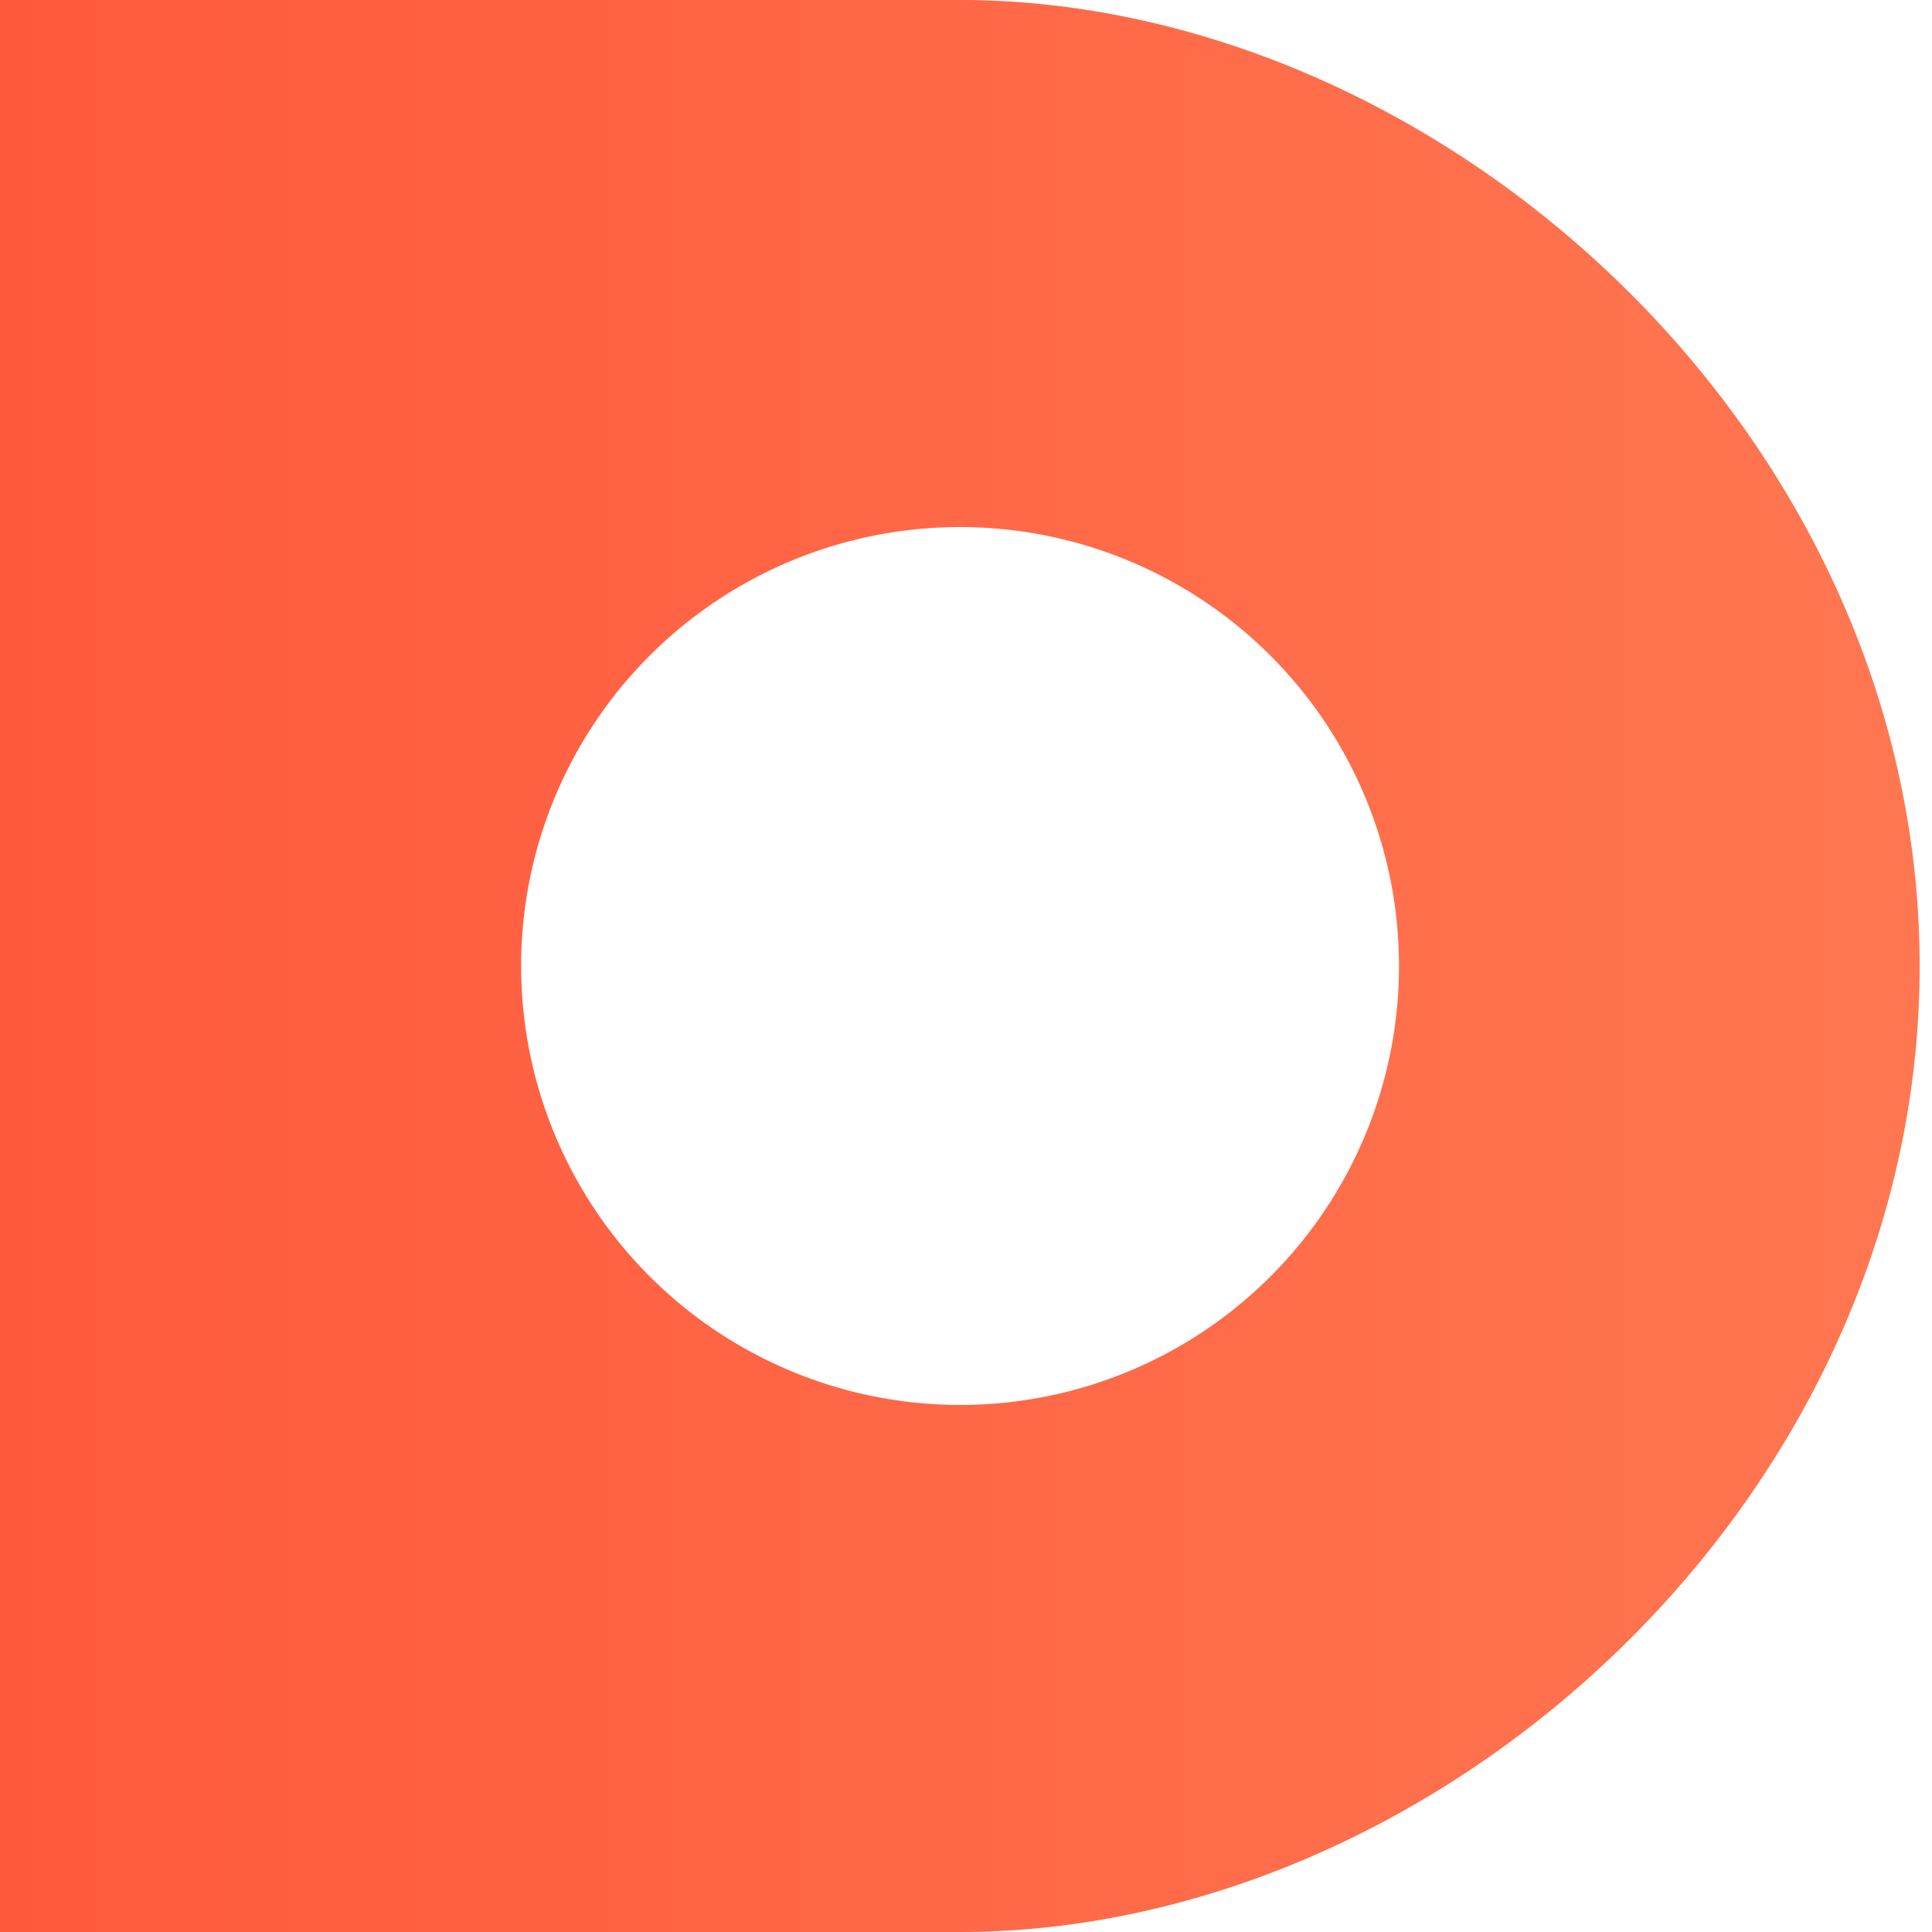
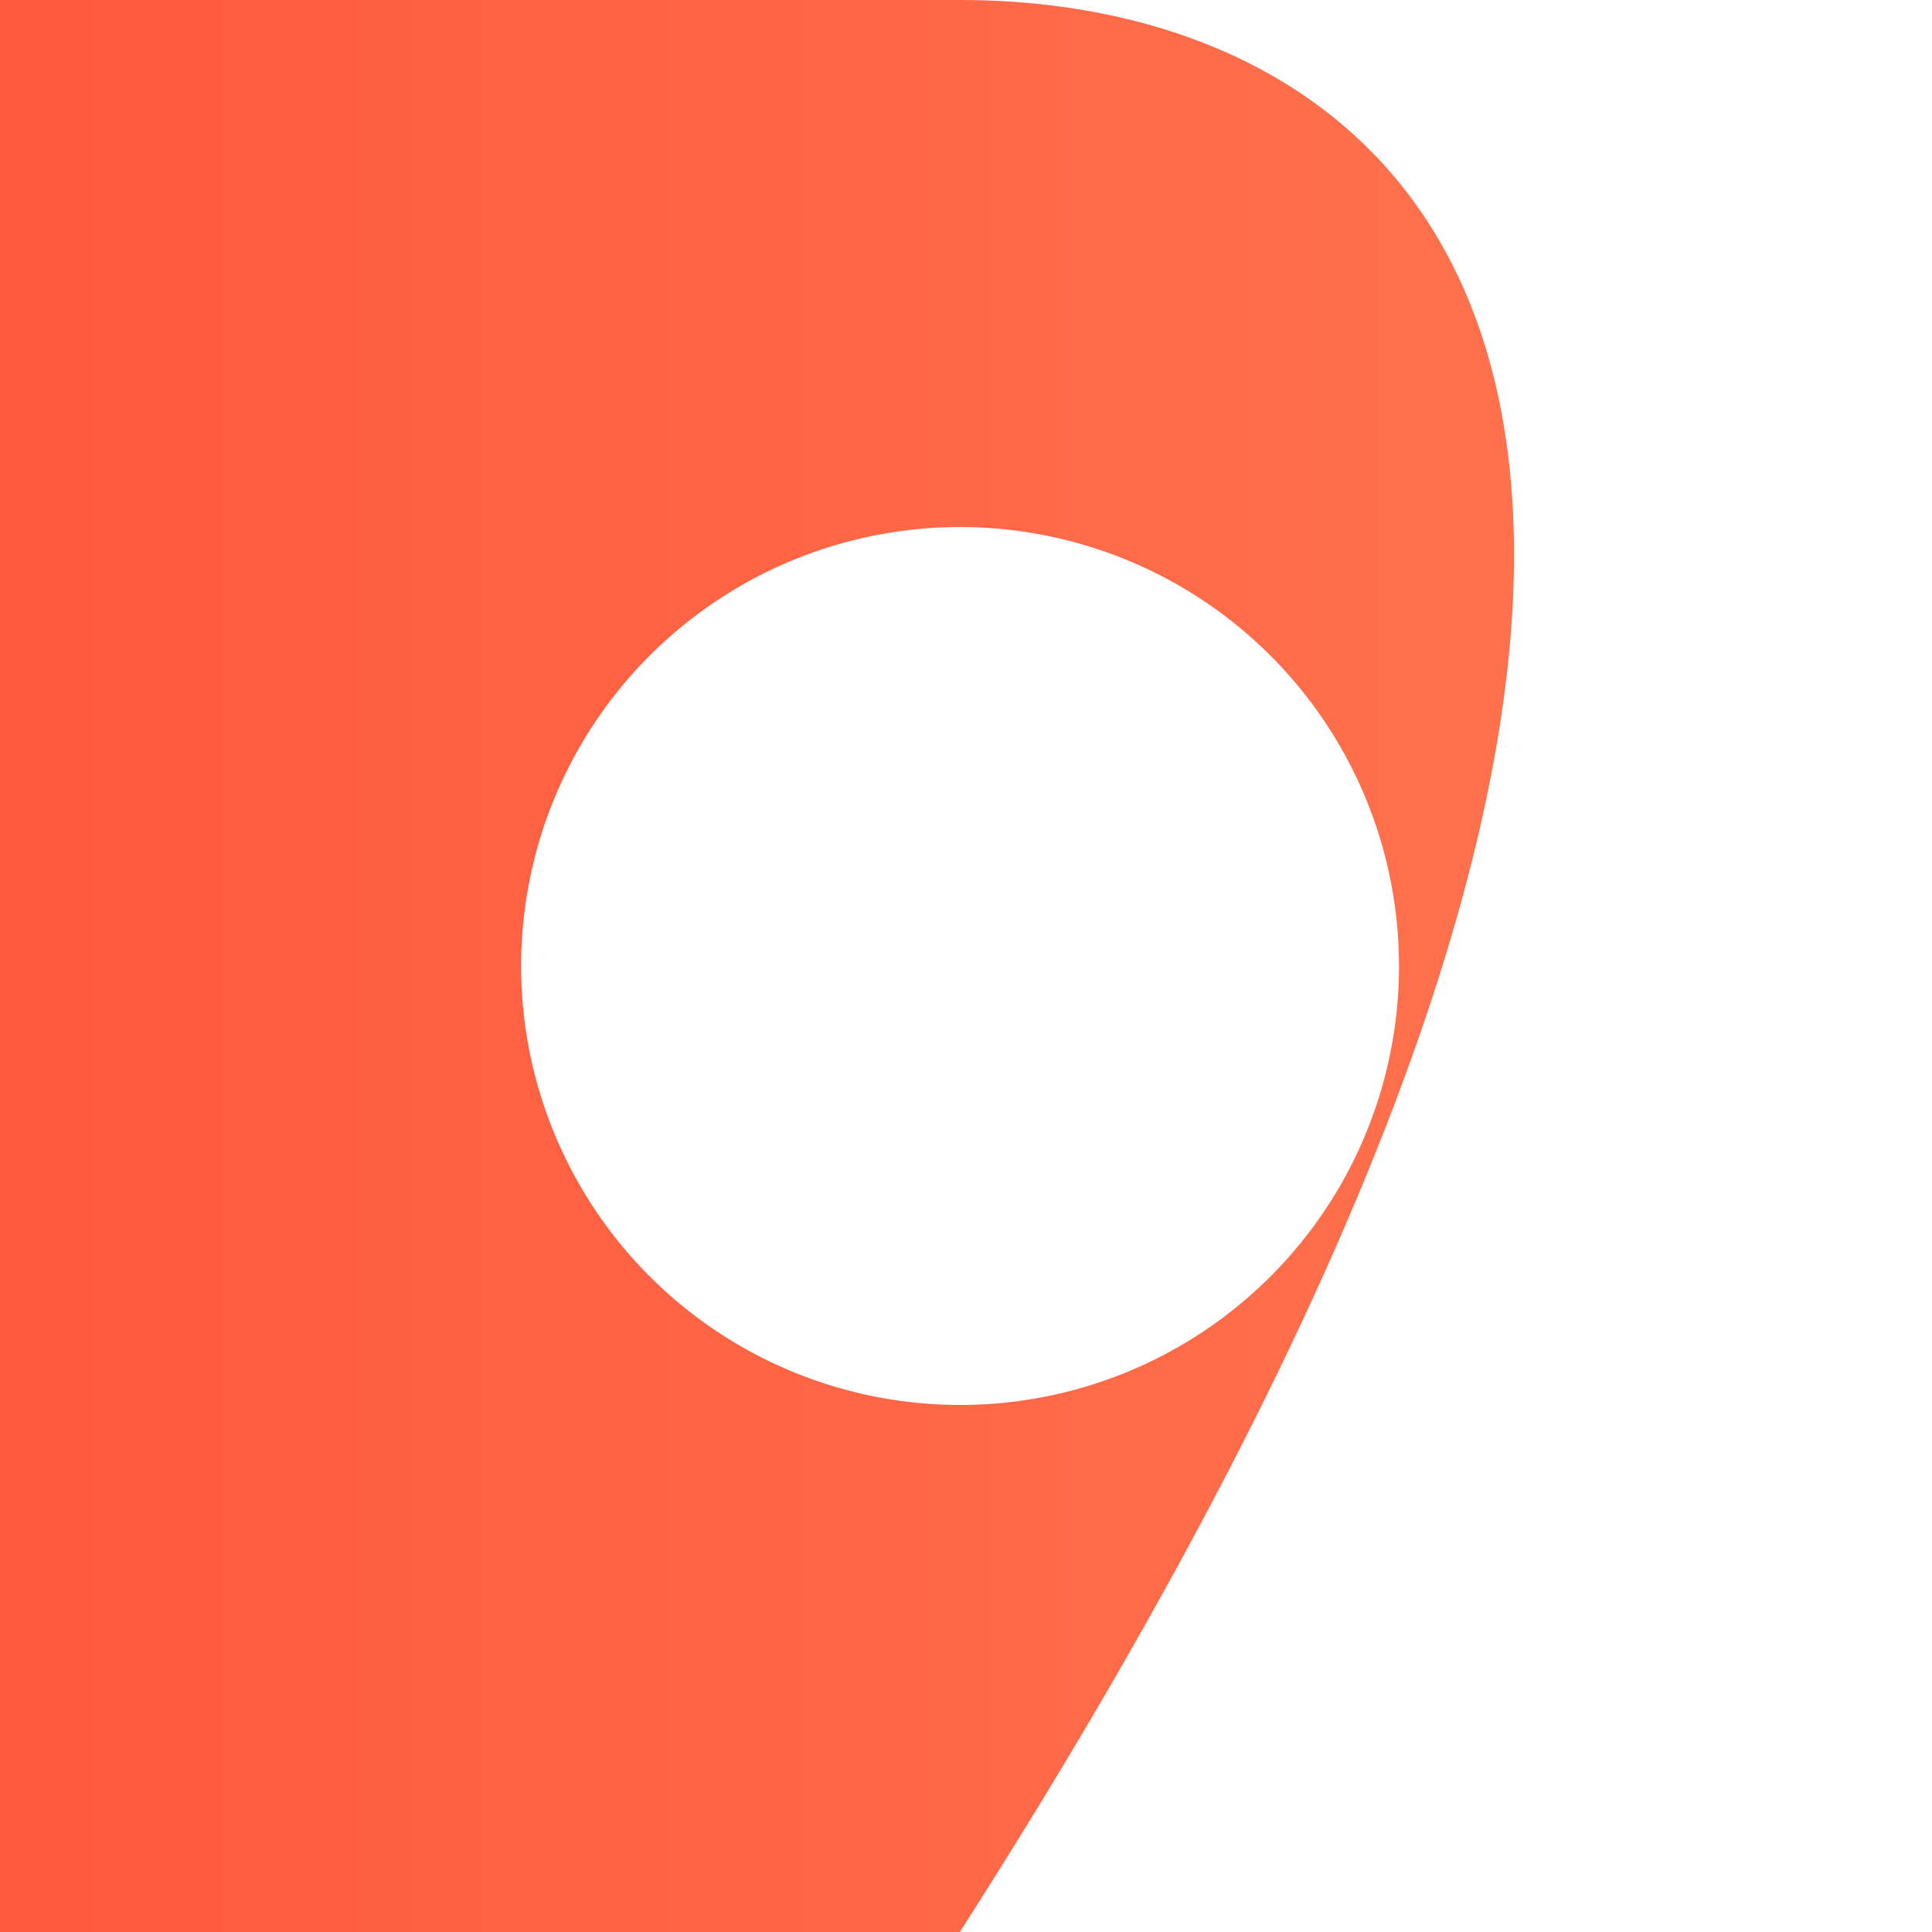
<svg xmlns="http://www.w3.org/2000/svg" fill="none" viewBox="0 0 120 120">
-   <path fill="url(#a)" d="M59.617 0H0v120h59.617c29.815 0 59.616-26.864 59.616-59.99C119.233 26.881 89.432 0 59.617 0m0 87.263A27.263 27.263 0 1 1 86.894 60.01a27.25 27.25 0 0 1-27.277 27.254" />
+   <path fill="url(#a)" d="M59.617 0H0v120h59.617C119.233 26.881 89.432 0 59.617 0m0 87.263A27.263 27.263 0 1 1 86.894 60.01a27.25 27.25 0 0 1-27.277 27.254" />
  <defs>
    <linearGradient id="a" x1="0" x2="119.233" y1="59.999" y2="59.999" gradientUnits="userSpaceOnUse">
      <stop stop-color="#FF593D" />
      <stop offset="1" stop-color="#FF7751" />
    </linearGradient>
  </defs>
</svg>